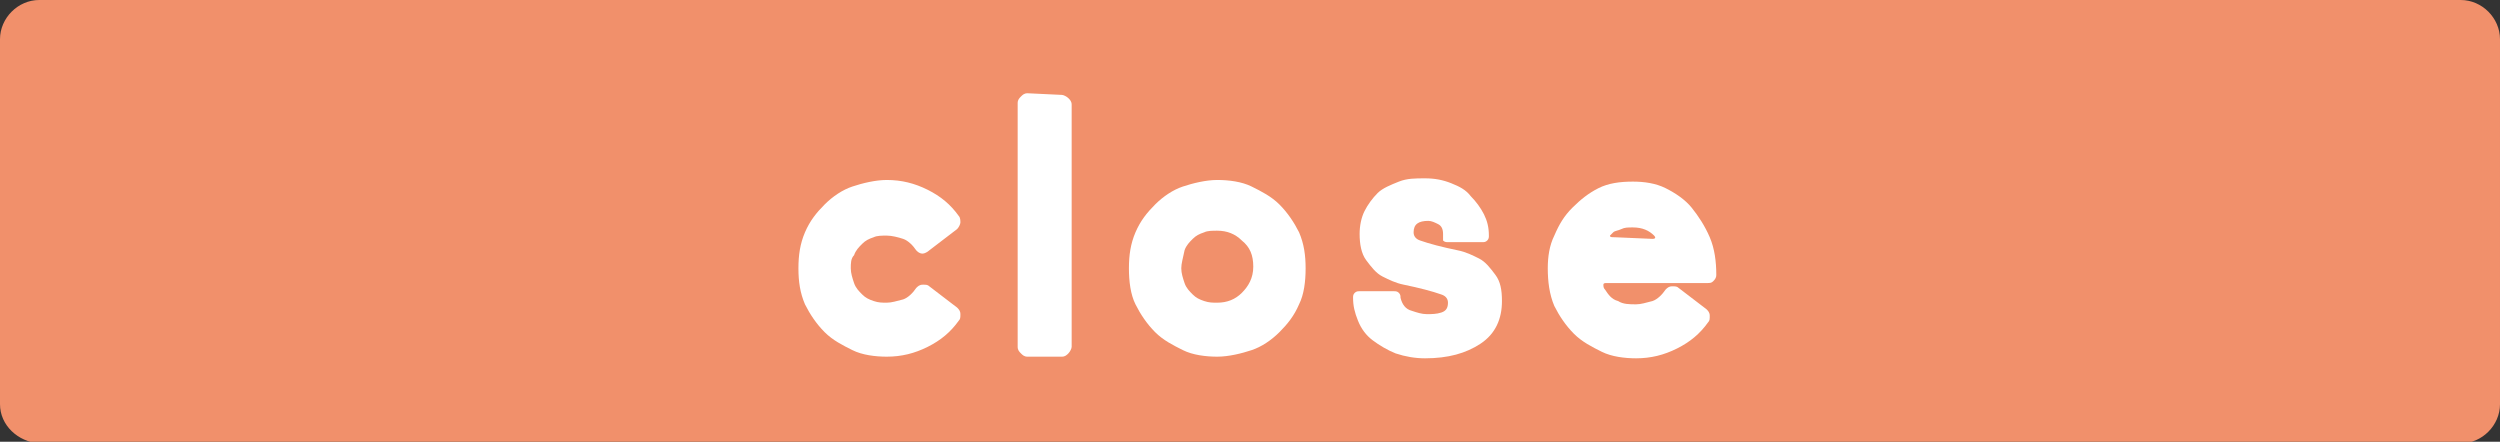
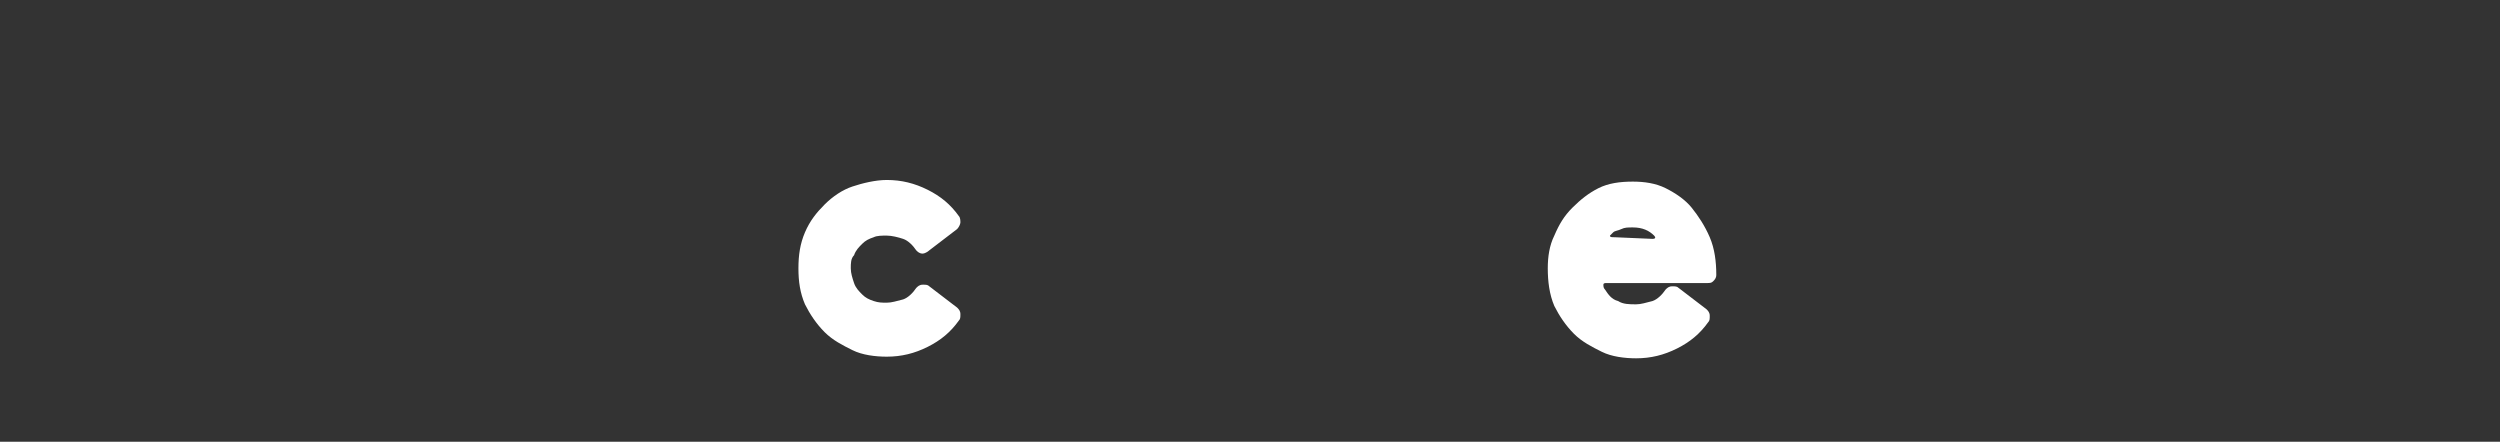
<svg xmlns="http://www.w3.org/2000/svg" version="1.1" id="レイヤー_1" x="0px" y="0px" viewBox="0 0 152.8 27" style="enable-background:new 0 0 152.8 27;" xml:space="preserve">
  <rect x="0" y="0" width="152.8" height="27" fill="#333333" stroke="none" />
  <style type="text/css">
	.st0{fill:#F1906B;}
	.st1{fill:#FFFFFF;}
</style>
  <g>
    <g>
-       <path class="st0" d="M152.8,24.7c0,1.3-1.1,2.4-2.4,2.4H2.4C1.1,27,0,26,0,24.7V2.4C0,1.1,1.1,0,2.4,0h148c1.3,0,2.4,1.1,2.4,2.4    L152.8,24.7L152.8,24.7z" />
-     </g>
+       </g>
    <g>
      <g>
        <path class="st1" d="M52,16.4c0,0.3,0.1,0.6,0.2,0.9c0.1,0.3,0.3,0.5,0.5,0.7s0.4,0.3,0.7,0.4s0.5,0.1,0.8,0.1s0.6-0.1,1-0.2     c0.3-0.1,0.6-0.4,0.8-0.7c0.1-0.1,0.2-0.2,0.4-0.2s0.3,0,0.4,0.1l1.7,1.3c0.1,0.1,0.2,0.2,0.2,0.4s0,0.3-0.1,0.4     c-0.5,0.7-1.1,1.2-1.9,1.6c-0.8,0.4-1.6,0.6-2.5,0.6c-0.7,0-1.5-0.1-2.1-0.4s-1.2-0.6-1.7-1.1s-0.9-1.1-1.2-1.7     c-0.3-0.7-0.4-1.4-0.4-2.2c0-0.8,0.1-1.5,0.4-2.2c0.3-0.7,0.7-1.2,1.2-1.7s1.1-0.9,1.7-1.1s1.4-0.4,2.1-0.4     c0.9,0,1.7,0.2,2.5,0.6c0.8,0.4,1.4,0.9,1.9,1.6c0.1,0.1,0.1,0.3,0.1,0.4s-0.1,0.3-0.2,0.4l-1.7,1.3c-0.1,0.1-0.3,0.2-0.4,0.2     c-0.2,0-0.3-0.1-0.4-0.2c-0.2-0.3-0.5-0.6-0.8-0.7c-0.3-0.1-0.7-0.2-1-0.2s-0.6,0-0.8,0.1c-0.3,0.1-0.5,0.2-0.7,0.4     s-0.4,0.4-0.5,0.7C52,15.8,52,16.1,52,16.4z" />
-         <path class="st1" d="M64.9,5.8c0.1,0,0.3,0.1,0.4,0.2s0.2,0.2,0.2,0.4v14.8c0,0.1-0.1,0.3-0.2,0.4s-0.2,0.2-0.4,0.2h-2.1     c-0.2,0-0.3-0.1-0.4-0.2c-0.1-0.1-0.2-0.2-0.2-0.4V6.3c0-0.2,0.1-0.3,0.2-0.4c0.1-0.1,0.2-0.2,0.4-0.2L64.9,5.8L64.9,5.8z" />
-         <path class="st1" d="M69,16.4c0-0.8,0.1-1.5,0.4-2.2s0.7-1.2,1.2-1.7s1.1-0.9,1.7-1.1s1.4-0.4,2.1-0.4s1.5,0.1,2.1,0.4     s1.2,0.6,1.7,1.1s0.9,1.1,1.2,1.7c0.3,0.7,0.4,1.4,0.4,2.2c0,0.8-0.1,1.6-0.4,2.2c-0.3,0.7-0.7,1.2-1.2,1.7s-1.1,0.9-1.7,1.1     s-1.4,0.4-2.1,0.4s-1.5-0.1-2.1-0.4s-1.2-0.6-1.7-1.1s-0.9-1.1-1.2-1.7C69.1,18,69,17.2,69,16.4z M72.2,16.4     c0,0.3,0.1,0.6,0.2,0.9s0.3,0.5,0.5,0.7s0.4,0.3,0.7,0.4c0.3,0.1,0.5,0.1,0.8,0.1c0.6,0,1.1-0.2,1.5-0.6s0.7-0.9,0.7-1.6     c0-0.7-0.2-1.2-0.7-1.6c-0.4-0.4-0.9-0.6-1.5-0.6c-0.3,0-0.6,0-0.8,0.1c-0.3,0.1-0.5,0.2-0.7,0.4s-0.4,0.4-0.5,0.7     C72.3,15.8,72.2,16.1,72.2,16.4z" />
-         <path class="st1" d="M88.2,14.3c0-0.3-0.1-0.5-0.3-0.6s-0.4-0.2-0.6-0.2c-0.6,0-0.9,0.2-0.9,0.7c0,0.2,0.1,0.4,0.4,0.5     s0.6,0.2,1,0.3s0.8,0.2,1.3,0.3s0.9,0.3,1.3,0.5s0.7,0.6,1,1s0.4,0.9,0.4,1.6c0,1.1-0.4,2-1.3,2.6s-2,0.9-3.4,0.9     c-0.6,0-1.2-0.1-1.8-0.3c-0.5-0.2-1-0.5-1.4-0.8s-0.7-0.7-0.9-1.2c-0.2-0.5-0.3-0.9-0.3-1.4c0-0.1,0-0.2,0.1-0.3     c0.1-0.1,0.2-0.1,0.3-0.1h2.1c0.1,0,0.2,0,0.3,0.1c0.1,0.1,0.1,0.2,0.1,0.3c0.1,0.4,0.3,0.7,0.7,0.8c0.3,0.1,0.6,0.2,0.9,0.2     s0.6,0,0.9-0.1s0.4-0.3,0.4-0.6c0-0.2-0.1-0.4-0.4-0.5s-0.6-0.2-1-0.3c-0.4-0.1-0.8-0.2-1.3-0.3s-0.9-0.3-1.3-0.5s-0.7-0.6-1-1     s-0.4-1-0.4-1.6c0-0.5,0.1-1,0.3-1.4c0.2-0.4,0.5-0.8,0.8-1.1s0.8-0.5,1.3-0.7s1-0.2,1.6-0.2s1.1,0.1,1.6,0.3s0.9,0.4,1.2,0.8     c0.3,0.3,0.6,0.7,0.8,1.1c0.2,0.4,0.3,0.8,0.3,1.3c0,0.1,0,0.2-0.1,0.3s-0.2,0.1-0.3,0.1h-2.1c-0.1,0-0.2,0-0.3-0.1     C88.2,14.5,88.2,14.4,88.2,14.3z" />
        <path class="st1" d="M94.6,16.4c0-0.7,0.1-1.4,0.4-2c0.3-0.7,0.6-1.2,1.1-1.7s1-0.9,1.6-1.2s1.3-0.4,2.1-0.4c0.7,0,1.4,0.1,2,0.4     c0.6,0.3,1.2,0.7,1.6,1.2s0.8,1.1,1.1,1.8c0.3,0.7,0.4,1.5,0.4,2.3c0,0.2-0.1,0.3-0.2,0.4s-0.2,0.1-0.4,0.1h-6.1     c-0.1,0-0.2,0-0.2,0.1s0,0.2,0.1,0.3c0.2,0.3,0.4,0.6,0.8,0.7c0.3,0.2,0.7,0.2,1.1,0.2c0.3,0,0.6-0.1,1-0.2     c0.3-0.1,0.6-0.4,0.8-0.7c0.1-0.1,0.2-0.2,0.4-0.2c0.2,0,0.3,0,0.4,0.1l1.7,1.3c0.1,0.1,0.2,0.2,0.2,0.4s0,0.3-0.1,0.4     c-0.5,0.7-1.1,1.2-1.9,1.6s-1.6,0.6-2.5,0.6c-0.7,0-1.5-0.1-2.1-0.4s-1.2-0.6-1.7-1.1s-0.9-1.1-1.2-1.7     C94.7,18,94.6,17.2,94.6,16.4z M101,14.6c0.2,0,0.2-0.1,0.1-0.2c-0.3-0.3-0.7-0.5-1.3-0.5c-0.3,0-0.5,0-0.7,0.1s-0.4,0.1-0.5,0.2     s-0.2,0.2-0.2,0.2c0,0.1,0.1,0.1,0.3,0.1L101,14.6L101,14.6z" />
      </g>
    </g>
  </g>
</svg>